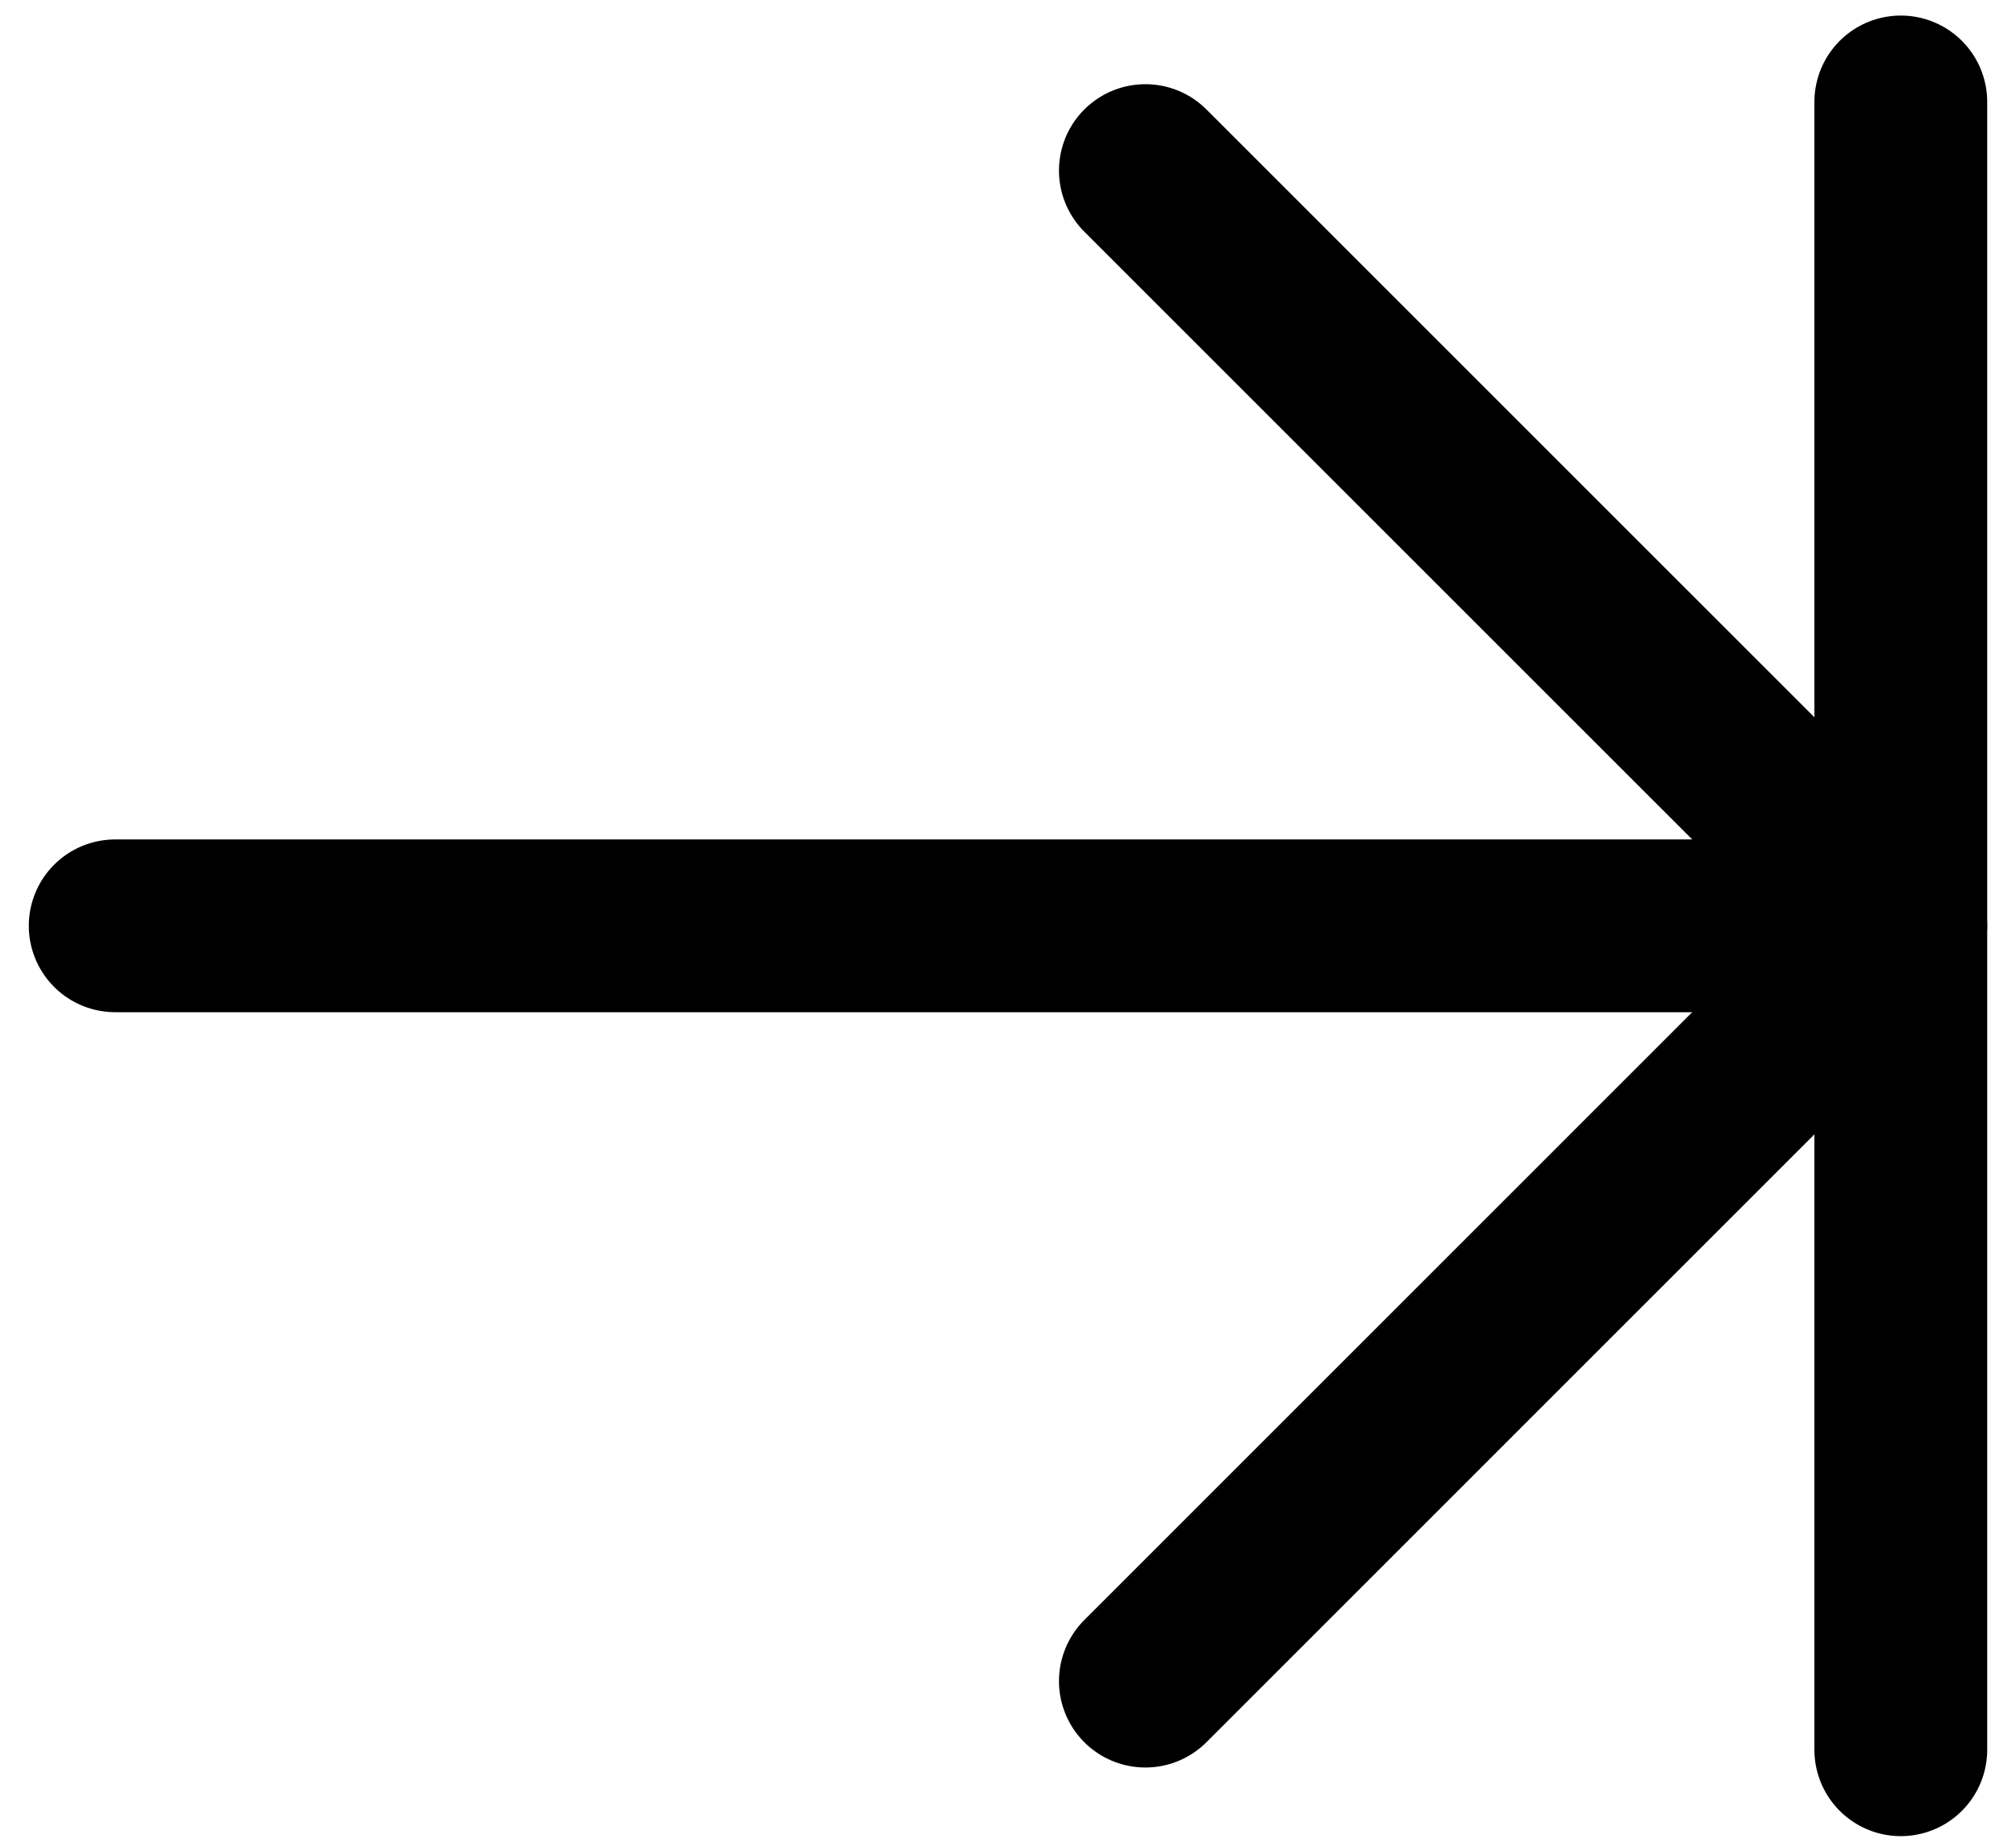
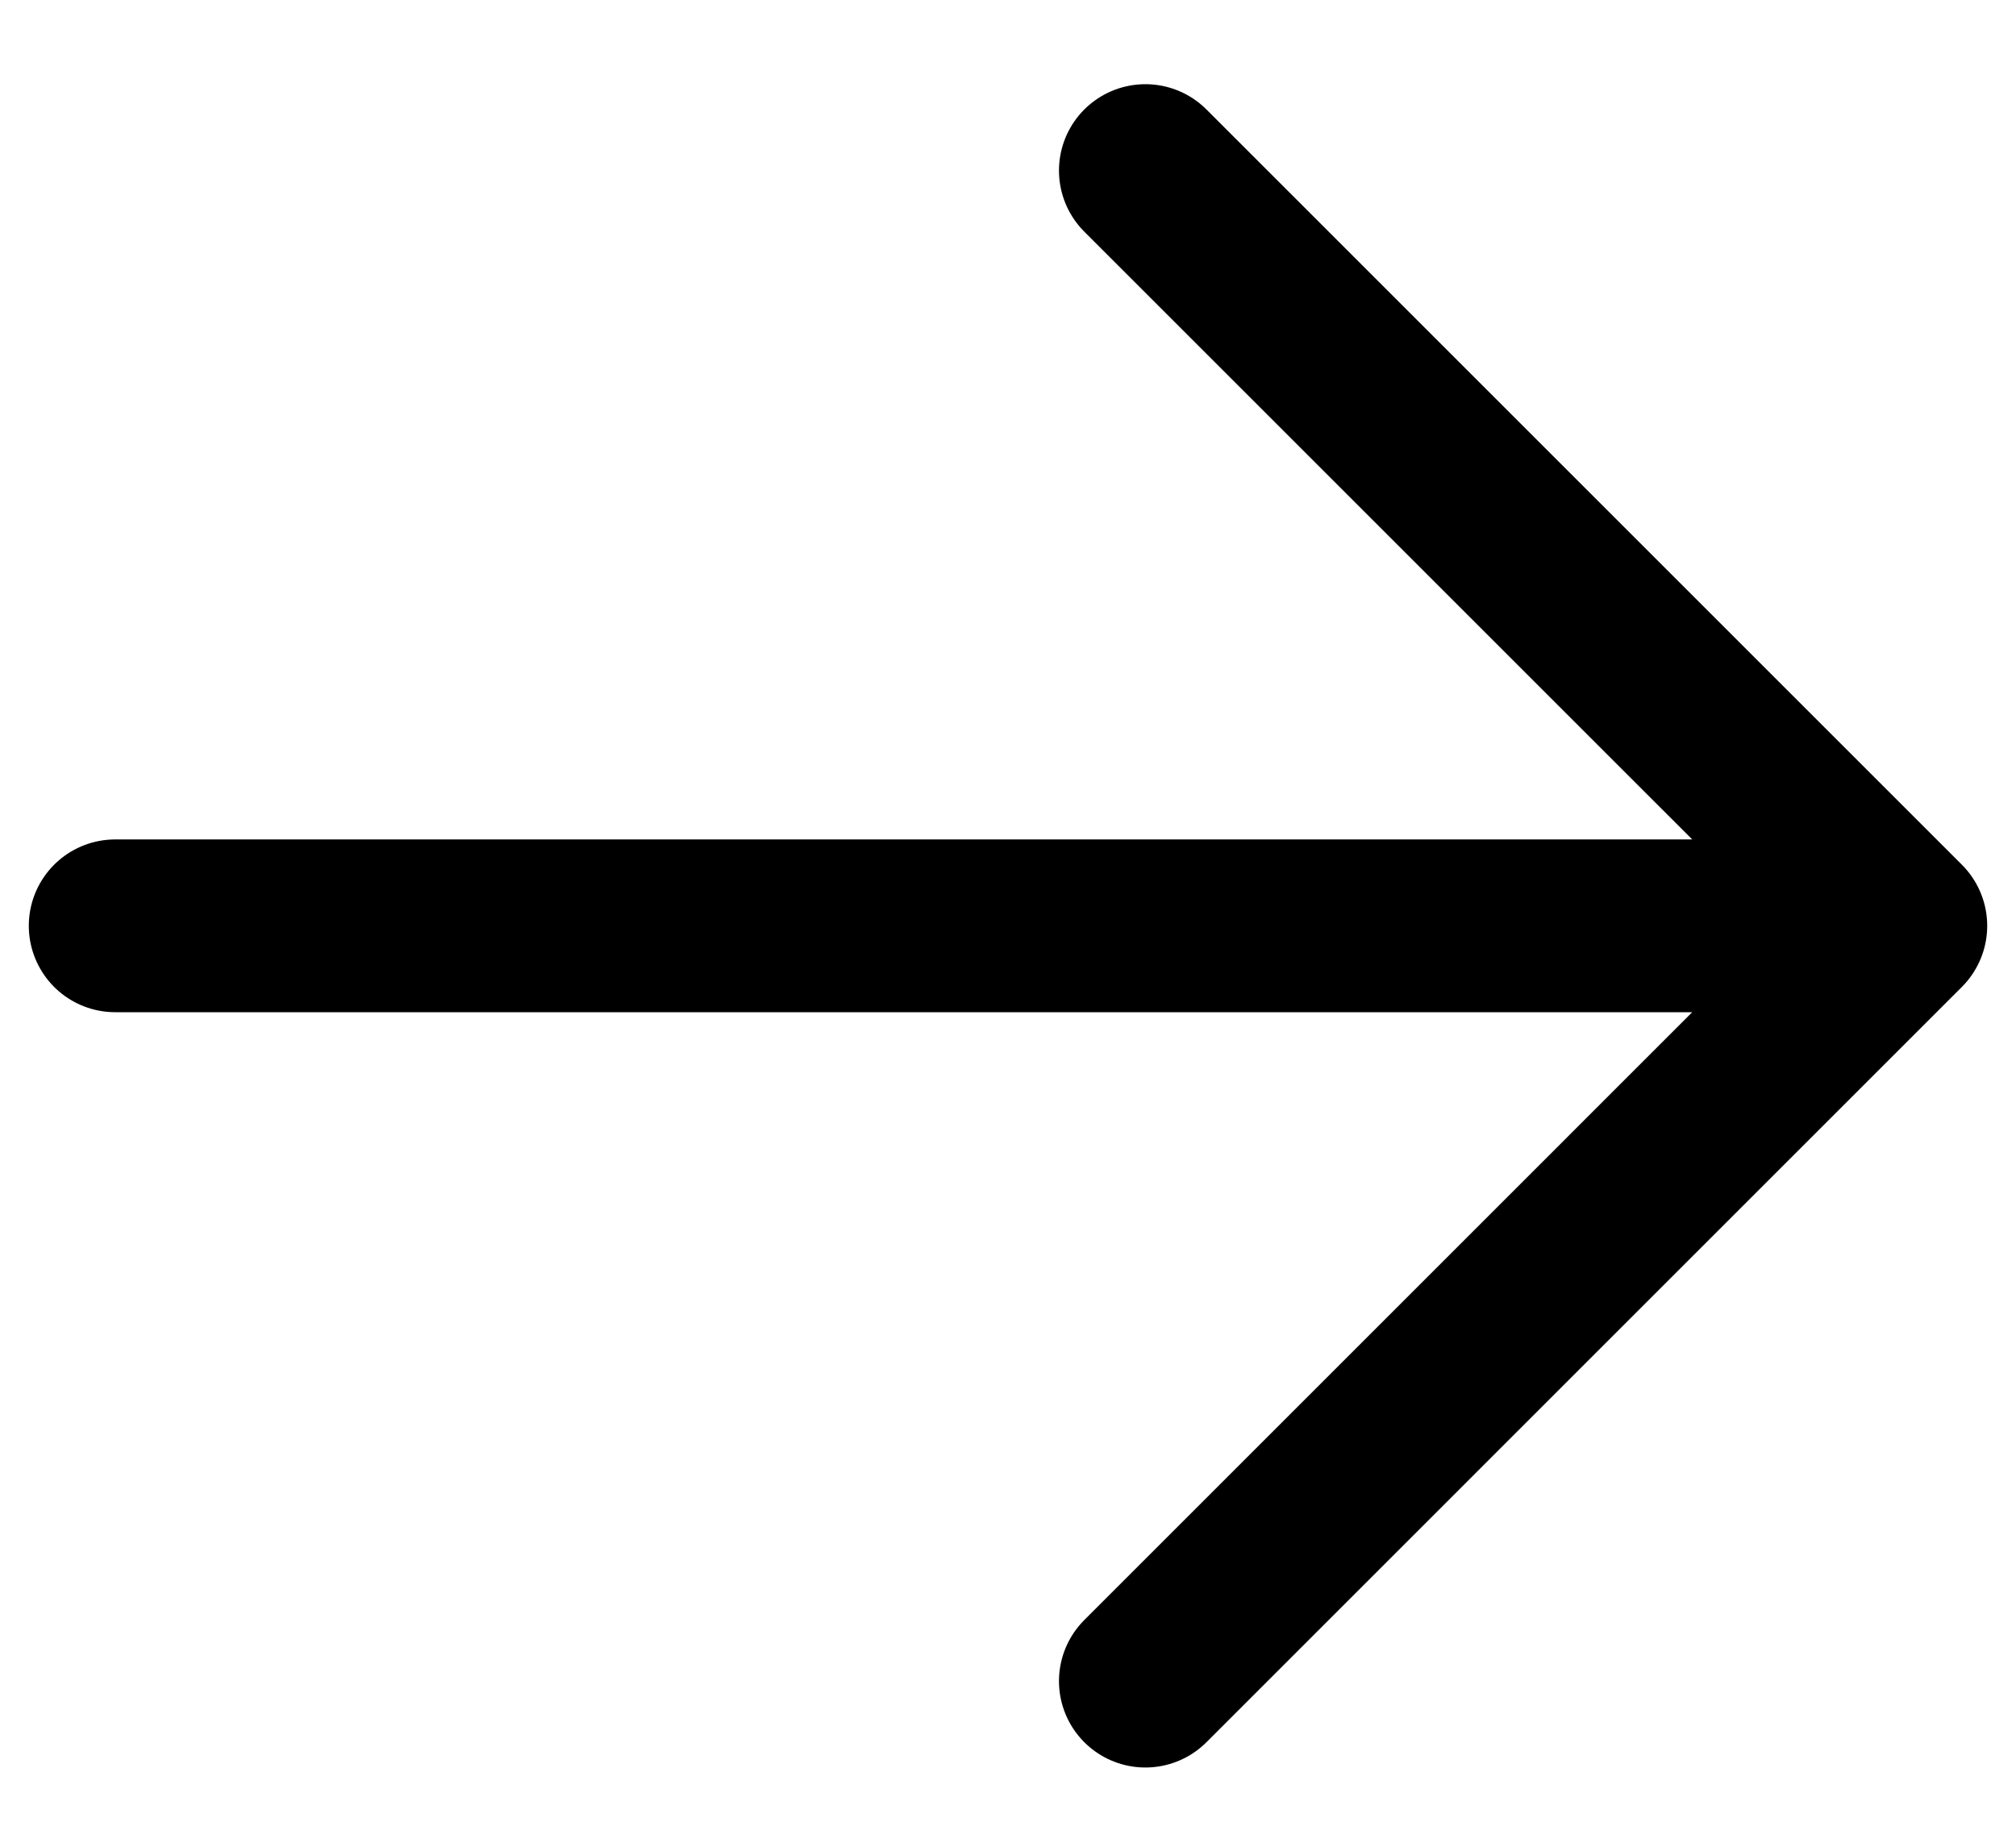
<svg xmlns="http://www.w3.org/2000/svg" width="35" height="32" viewBox="0 0 35 32" fill="none">
  <path d="M19.885 2.962L33 16.077M33 16.077L19.885 29.193M33 16.077H2" stroke="black" stroke-width="3" stroke-linecap="round" stroke-linejoin="round" />
-   <path d="M33 1.77L33 30.385" stroke="black" stroke-width="3" stroke-linecap="round" stroke-linejoin="round" />
</svg>